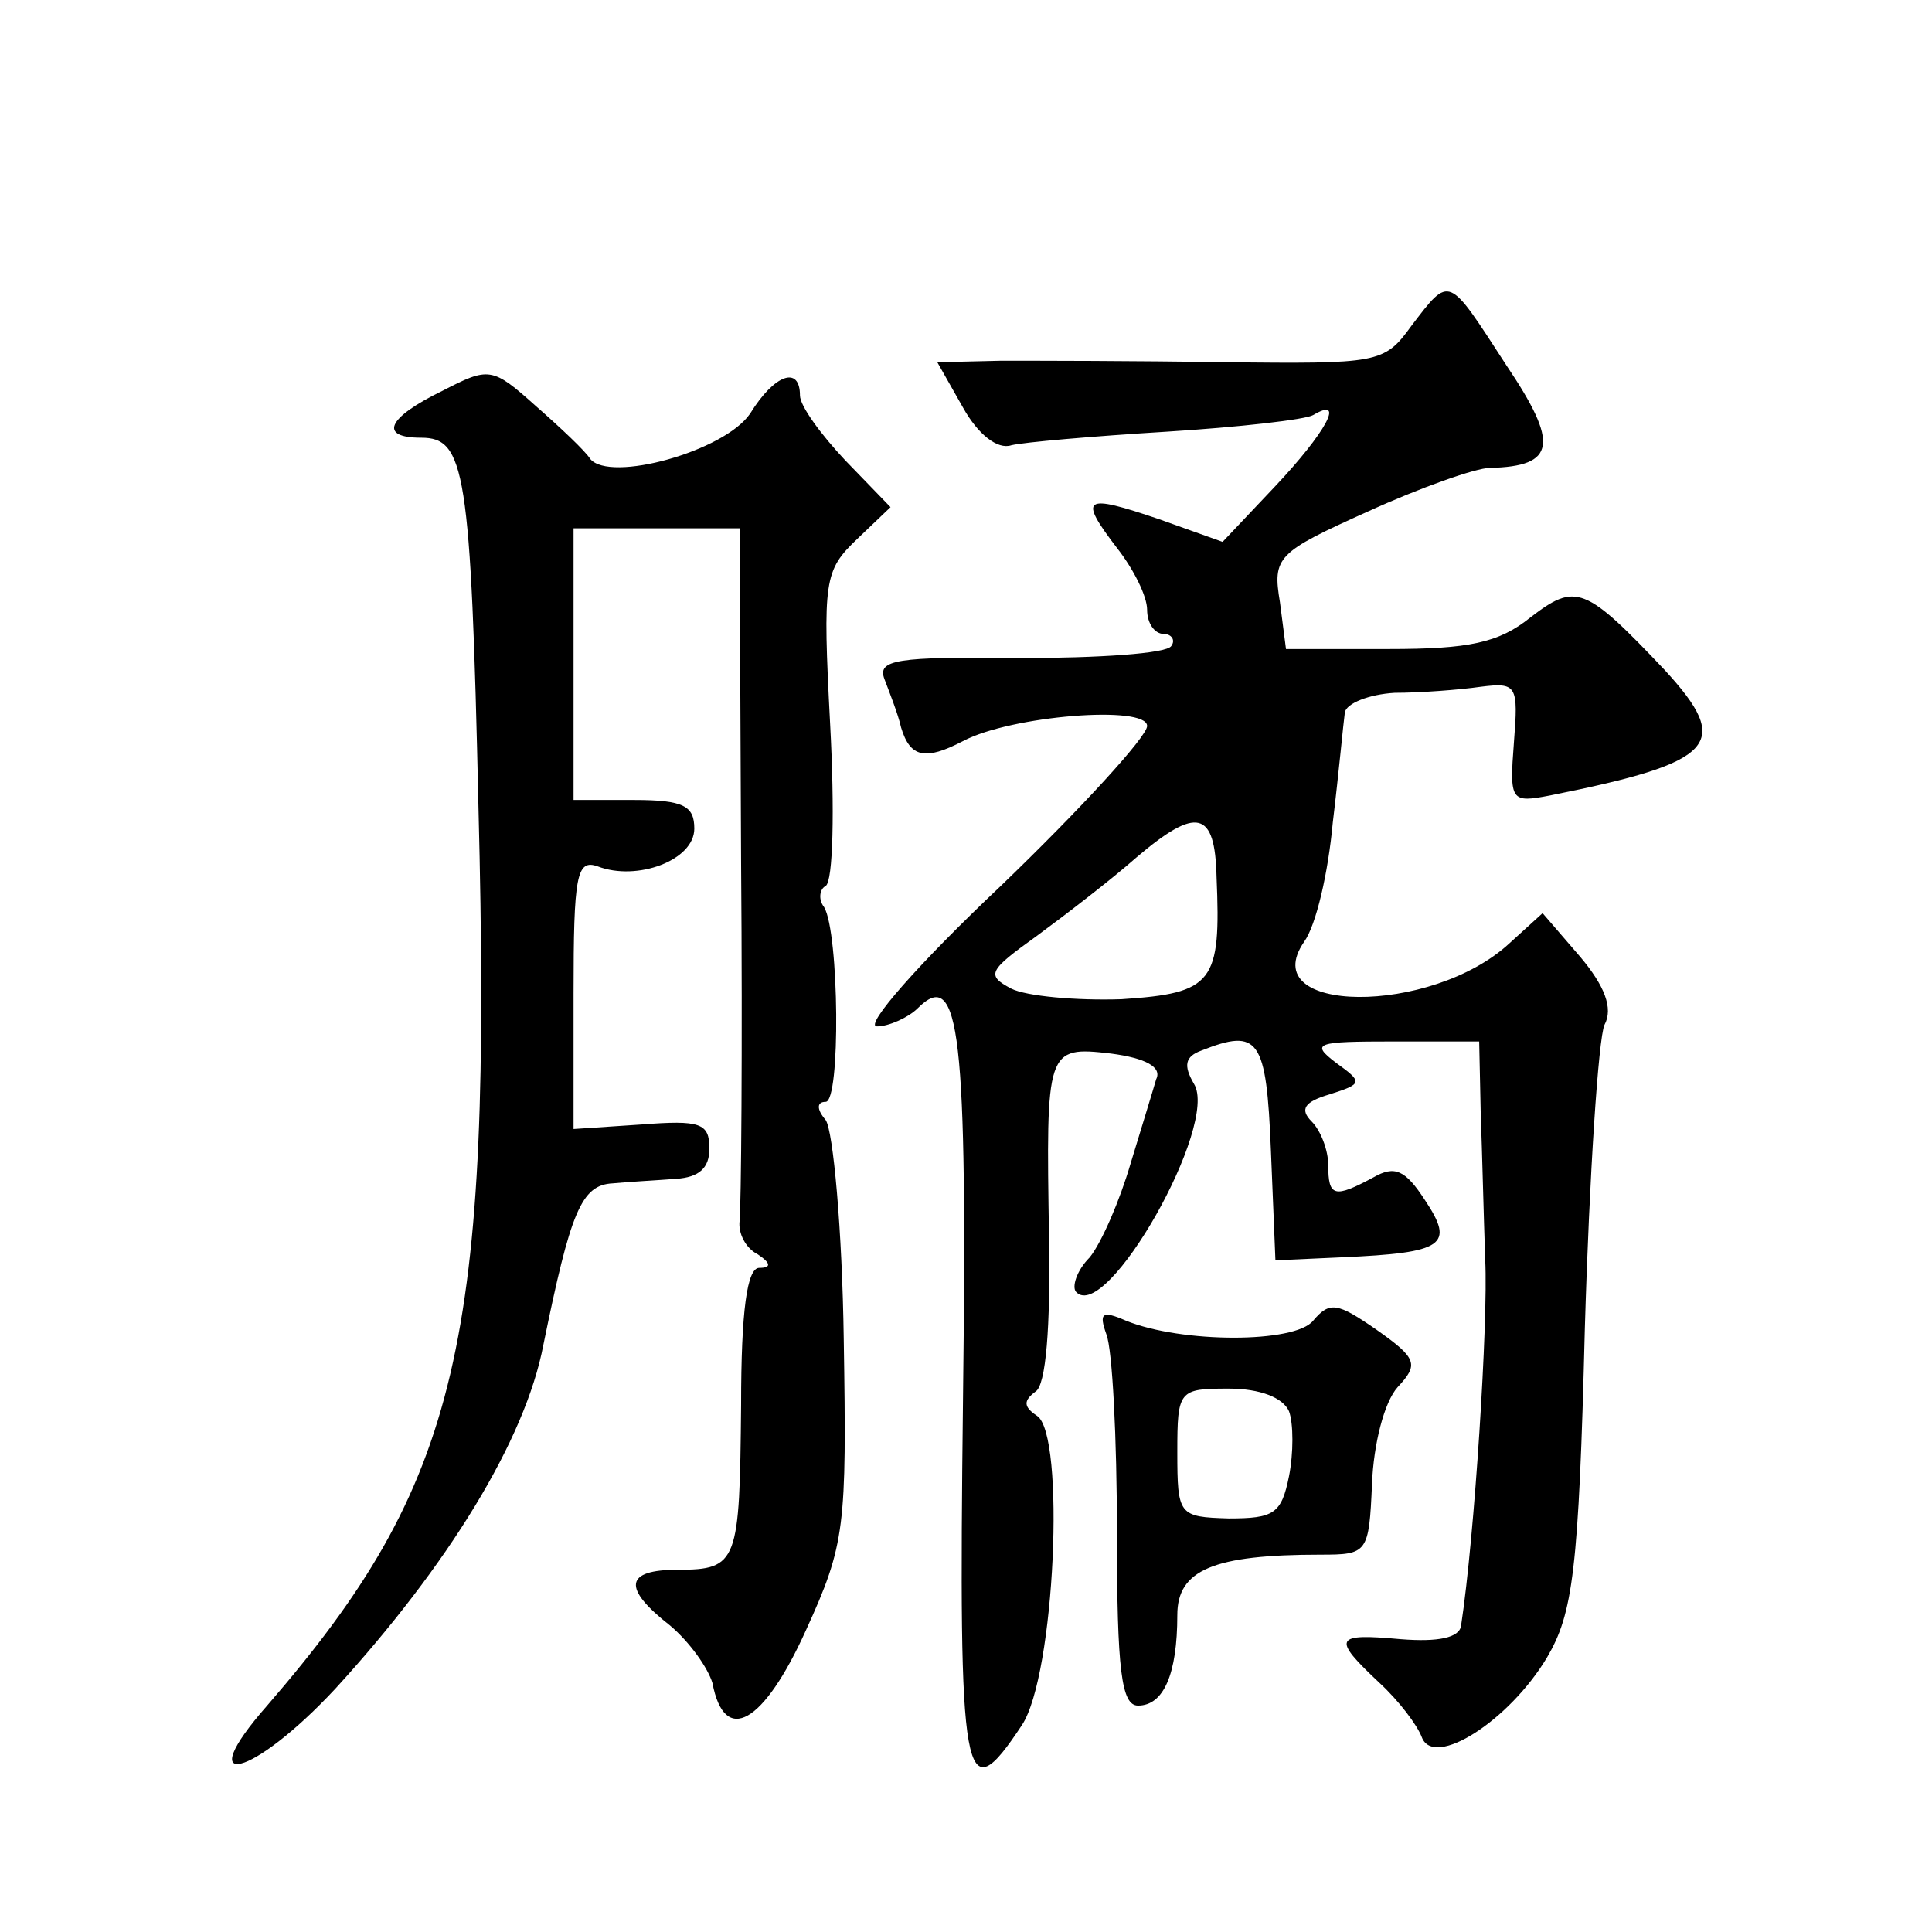
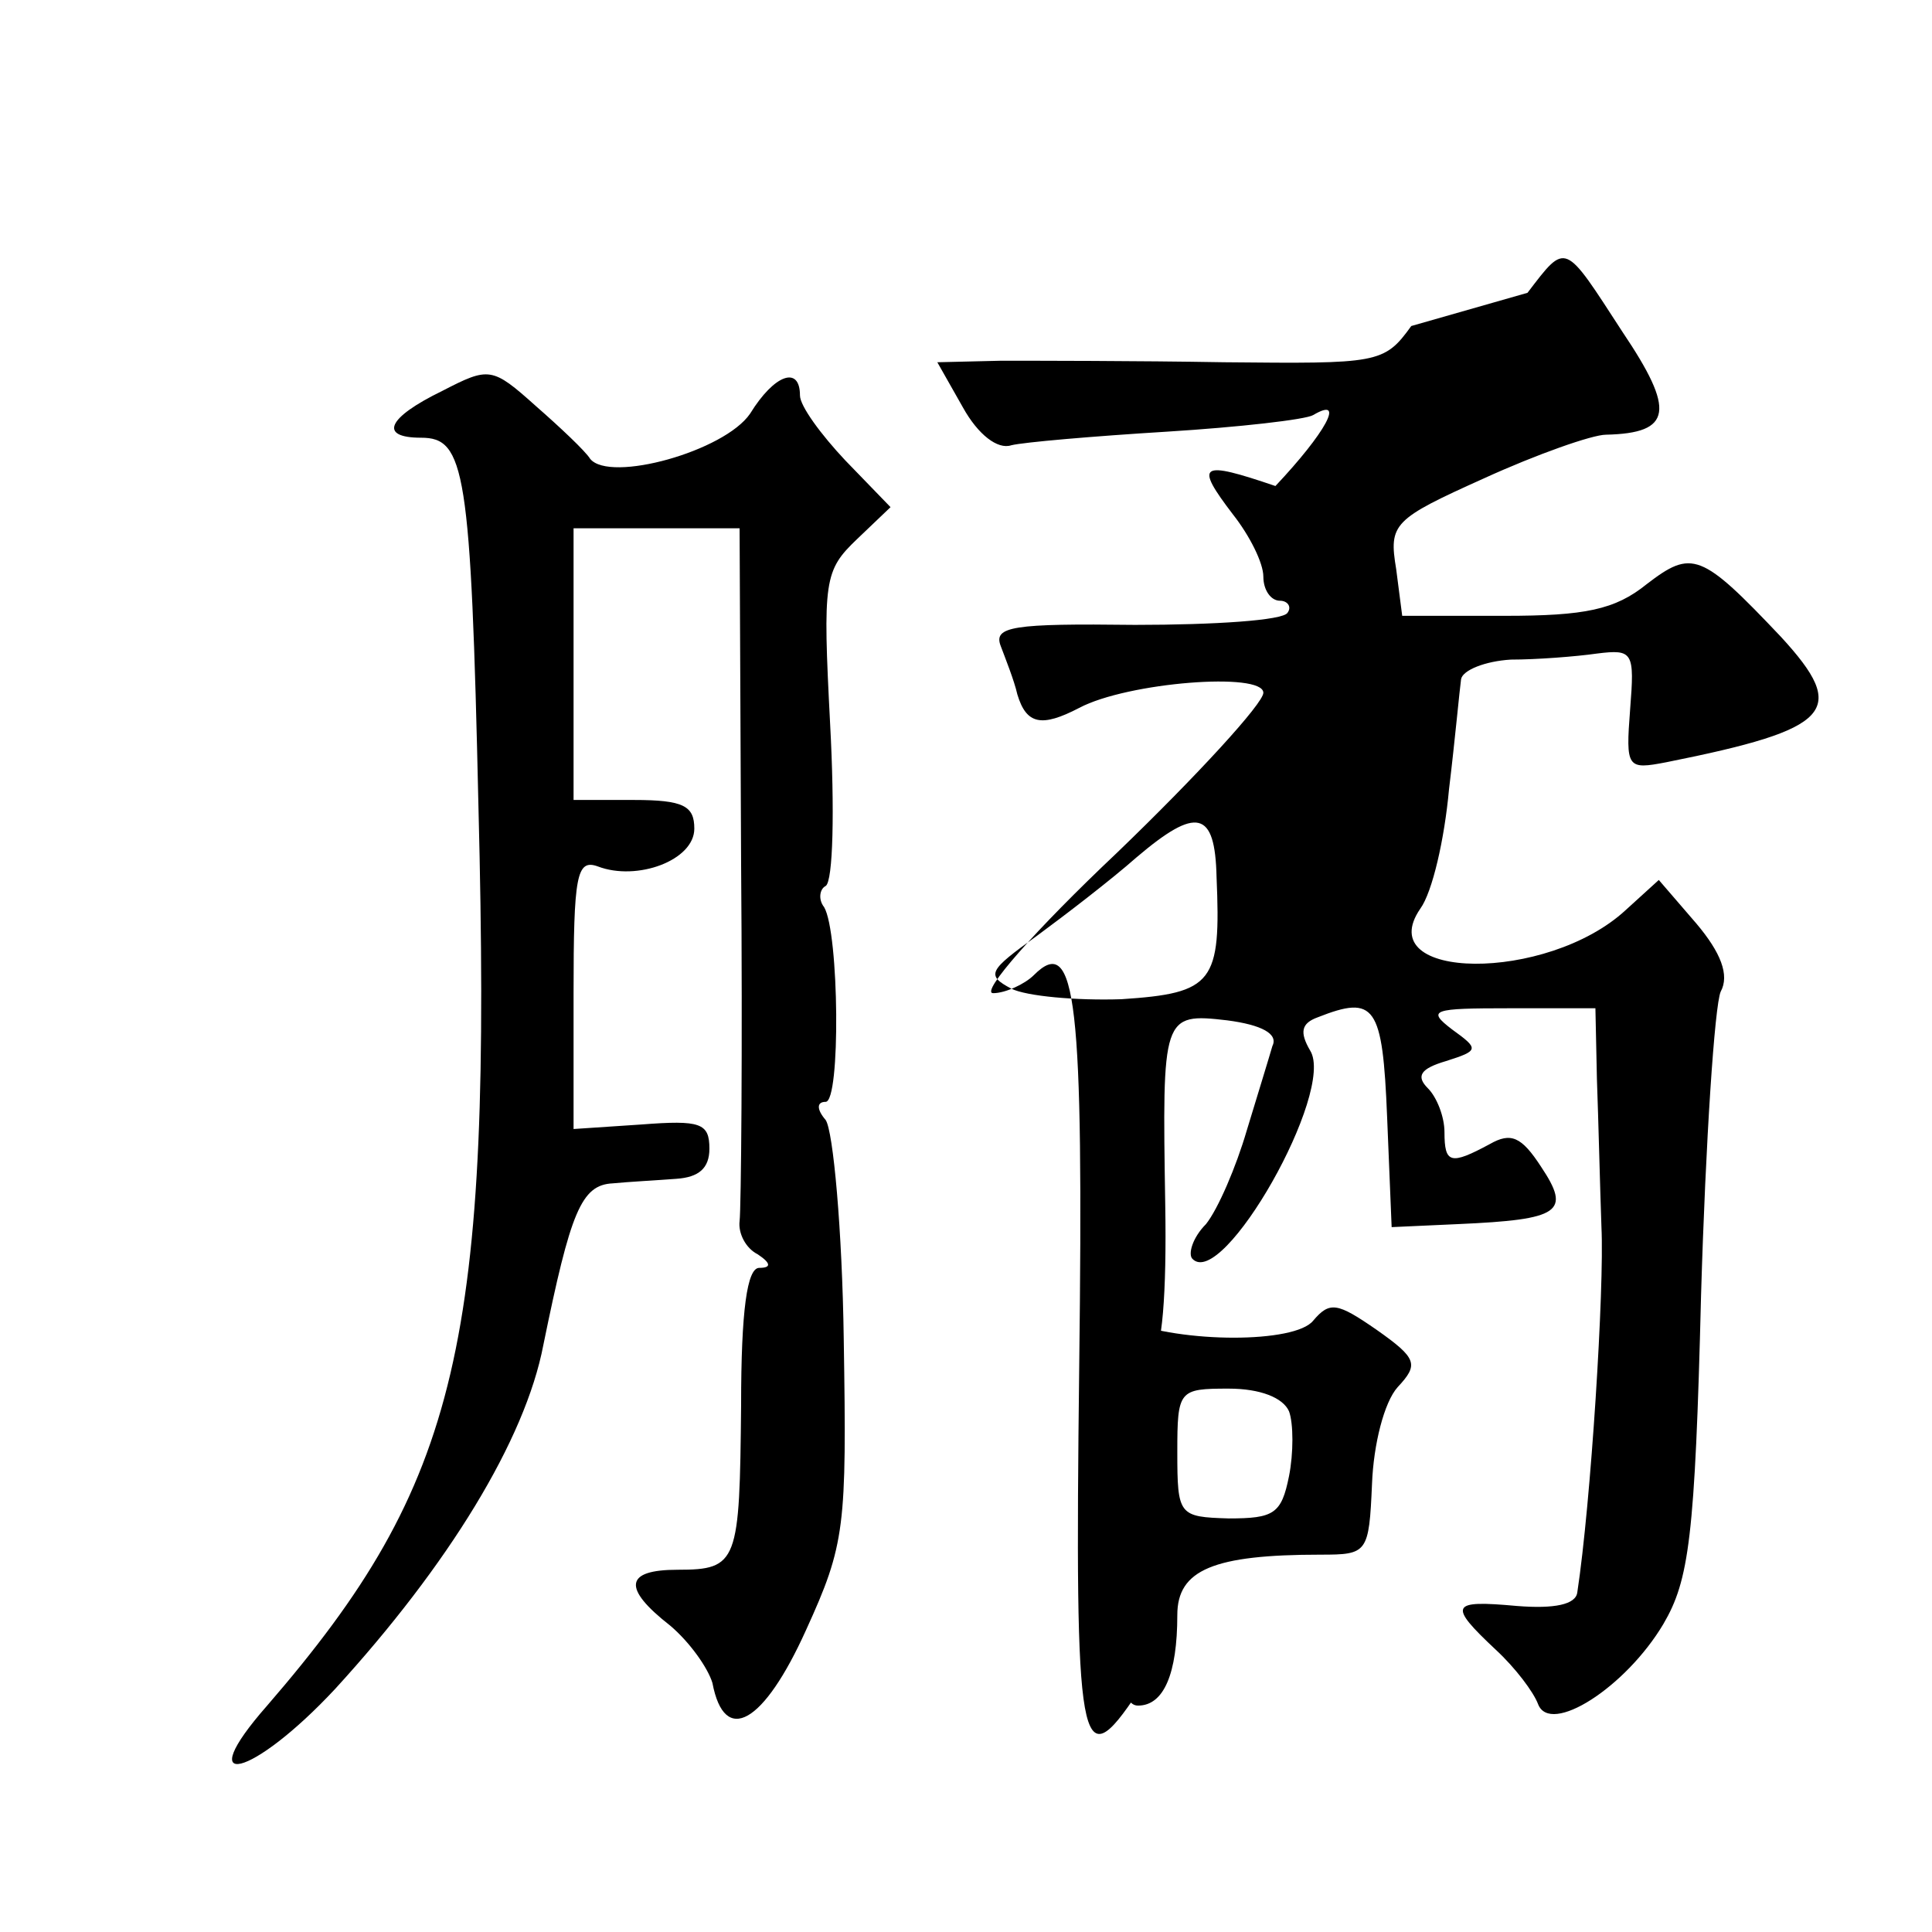
<svg xmlns="http://www.w3.org/2000/svg" version="1.0" width="128pt" height="128pt" viewBox="0 0 128 128" preserveAspectRatio="xMidYMid meet">
  <g transform="translate(0,128) scale(0.1,-0.1)" fill="#0" stroke="none">
-     <path d="M935 1064 c-18 -25 -22 -25 -124 -24 -58 1 -125 1 -148 1 l-42 -1 17 -30 c10 -18 23 -28 32 -25 8 2 54 6 103 9 48 3 92 8 97 11 22 13 8 -12 -25 -47 l-35 -37 -42 15 c-50 17 -54 15 -28 -19 11 -14 20 -32 20 -41 0 -9 5 -16 11 -16 5 0 8 -4 5 -8 -3 -5 -48 -8 -101 -8 -81 1 -94 -1 -89 -14 3 -8 9 -23 11 -32 6 -20 16 -22 41 -9 32 17 122 24 122 10 0 -7 -44 -55 -97 -106 -54 -51 -91 -93 -82 -93 8 0 21 6 27 12 28 28 33 -17 30 -260 -3 -255 0 -274 39 -215 22 33 29 193 10 205 -9 6 -9 10 -1 16 7 4 10 43 9 102 -2 125 -2 127 41 122 23 -3 34 -9 30 -17 -2 -7 -10 -33 -17 -56 -7 -24 -19 -52 -27 -62 -9 -9 -12 -20 -9 -23 20 -21 95 111 78 138 -7 12 -6 18 5 22 38 15 43 8 46 -66 l3 -73 44 2 c68 3 75 8 55 38 -13 20 -20 23 -34 15 -26 -14 -30 -13 -30 8 0 10 -5 23 -11 29 -8 8 -5 13 12 18 22 7 22 8 4 21 -17 13 -13 14 38 14 l57 0 1 -47 c1 -27 2 -70 3 -98 2 -40 -7 -183 -16 -242 -1 -8 -15 -11 -40 -9 -44 4 -46 1 -14 -29 13 -12 25 -28 28 -36 8 -21 58 11 83 53 17 29 21 57 25 218 3 102 9 192 13 201 6 11 0 26 -16 45 l-25 29 -22 -20 c-52 -48 -169 -47 -136 1 8 11 16 46 19 79 4 33 7 66 8 73 1 6 16 12 33 13 17 0 43 2 57 4 24 3 25 1 22 -37 -3 -39 -2 -40 24 -35 110 22 121 34 76 83 -53 56 -59 58 -89 35 -21 -17 -41 -21 -94 -21 l-68 0 -4 31 c-5 30 -2 33 58 60 35 16 72 29 81 29 44 1 46 16 11 68 -39 60 -37 60 -63 26z m-129 -365 c3 -70 -2 -77 -63 -81 -30 -1 -63 2 -73 7 -17 9 -15 12 17 35 19 14 49 37 66 52 40 34 52 31 53 -13z M293 1021 c-37 -18 -42 -31 -14 -31 29 0 33 -21 38 -245 9 -355 -12 -447 -140 -595 -51 -58 -10 -48 45 11 75 82 126 165 138 228 18 88 25 106 46 107 10 1 29 2 42 3 15 1 22 7 22 20 0 17 -6 19 -45 16 l-45 -3 0 90 c0 78 2 89 16 84 26 -10 64 4 64 25 0 15 -7 19 -40 19 l-40 0 0 90 0 90 55 0 55 0 1 -222 c1 -123 0 -229 -1 -237 -1 -8 4 -18 12 -22 9 -6 9 -9 1 -9 -8 0 -12 -28 -12 -91 -1 -104 -2 -109 -42 -109 -35 0 -37 -12 -5 -37 13 -11 25 -28 28 -38 8 -42 34 -27 62 35 26 57 27 68 25 193 -1 72 -7 138 -12 145 -6 7 -6 12 0 12 10 0 9 112 -1 129 -4 5 -3 12 1 14 5 3 6 51 3 107 -5 96 -4 102 18 123 l22 21 -30 31 c-16 17 -30 36 -30 43 0 20 -17 14 -33 -12 -17 -25 -93 -46 -106 -30 -3 5 -20 21 -36 35 -29 26 -31 26 -62 10z M870 405 c-12 -15 -87 -15 -124 0 -16 7 -18 5 -13 -9 4 -10 7 -69 7 -132 0 -91 3 -114 14 -114 17 0 26 21 26 60 0 30 24 40 95 40 31 0 32 1 34 47 1 26 8 54 17 64 14 15 13 19 -14 38 -26 18 -31 19 -42 6z m-16 -60 c3 -8 3 -28 0 -43 -5 -25 -10 -28 -40 -28 -33 1 -34 2 -34 44 0 41 1 42 34 42 21 0 36 -6 40 -15z" />
+     <path d="M935 1064 c-18 -25 -22 -25 -124 -24 -58 1 -125 1 -148 1 l-42 -1 17 -30 c10 -18 23 -28 32 -25 8 2 54 6 103 9 48 3 92 8 97 11 22 13 8 -12 -25 -47 c-50 17 -54 15 -28 -19 11 -14 20 -32 20 -41 0 -9 5 -16 11 -16 5 0 8 -4 5 -8 -3 -5 -48 -8 -101 -8 -81 1 -94 -1 -89 -14 3 -8 9 -23 11 -32 6 -20 16 -22 41 -9 32 17 122 24 122 10 0 -7 -44 -55 -97 -106 -54 -51 -91 -93 -82 -93 8 0 21 6 27 12 28 28 33 -17 30 -260 -3 -255 0 -274 39 -215 22 33 29 193 10 205 -9 6 -9 10 -1 16 7 4 10 43 9 102 -2 125 -2 127 41 122 23 -3 34 -9 30 -17 -2 -7 -10 -33 -17 -56 -7 -24 -19 -52 -27 -62 -9 -9 -12 -20 -9 -23 20 -21 95 111 78 138 -7 12 -6 18 5 22 38 15 43 8 46 -66 l3 -73 44 2 c68 3 75 8 55 38 -13 20 -20 23 -34 15 -26 -14 -30 -13 -30 8 0 10 -5 23 -11 29 -8 8 -5 13 12 18 22 7 22 8 4 21 -17 13 -13 14 38 14 l57 0 1 -47 c1 -27 2 -70 3 -98 2 -40 -7 -183 -16 -242 -1 -8 -15 -11 -40 -9 -44 4 -46 1 -14 -29 13 -12 25 -28 28 -36 8 -21 58 11 83 53 17 29 21 57 25 218 3 102 9 192 13 201 6 11 0 26 -16 45 l-25 29 -22 -20 c-52 -48 -169 -47 -136 1 8 11 16 46 19 79 4 33 7 66 8 73 1 6 16 12 33 13 17 0 43 2 57 4 24 3 25 1 22 -37 -3 -39 -2 -40 24 -35 110 22 121 34 76 83 -53 56 -59 58 -89 35 -21 -17 -41 -21 -94 -21 l-68 0 -4 31 c-5 30 -2 33 58 60 35 16 72 29 81 29 44 1 46 16 11 68 -39 60 -37 60 -63 26z m-129 -365 c3 -70 -2 -77 -63 -81 -30 -1 -63 2 -73 7 -17 9 -15 12 17 35 19 14 49 37 66 52 40 34 52 31 53 -13z M293 1021 c-37 -18 -42 -31 -14 -31 29 0 33 -21 38 -245 9 -355 -12 -447 -140 -595 -51 -58 -10 -48 45 11 75 82 126 165 138 228 18 88 25 106 46 107 10 1 29 2 42 3 15 1 22 7 22 20 0 17 -6 19 -45 16 l-45 -3 0 90 c0 78 2 89 16 84 26 -10 64 4 64 25 0 15 -7 19 -40 19 l-40 0 0 90 0 90 55 0 55 0 1 -222 c1 -123 0 -229 -1 -237 -1 -8 4 -18 12 -22 9 -6 9 -9 1 -9 -8 0 -12 -28 -12 -91 -1 -104 -2 -109 -42 -109 -35 0 -37 -12 -5 -37 13 -11 25 -28 28 -38 8 -42 34 -27 62 35 26 57 27 68 25 193 -1 72 -7 138 -12 145 -6 7 -6 12 0 12 10 0 9 112 -1 129 -4 5 -3 12 1 14 5 3 6 51 3 107 -5 96 -4 102 18 123 l22 21 -30 31 c-16 17 -30 36 -30 43 0 20 -17 14 -33 -12 -17 -25 -93 -46 -106 -30 -3 5 -20 21 -36 35 -29 26 -31 26 -62 10z M870 405 c-12 -15 -87 -15 -124 0 -16 7 -18 5 -13 -9 4 -10 7 -69 7 -132 0 -91 3 -114 14 -114 17 0 26 21 26 60 0 30 24 40 95 40 31 0 32 1 34 47 1 26 8 54 17 64 14 15 13 19 -14 38 -26 18 -31 19 -42 6z m-16 -60 c3 -8 3 -28 0 -43 -5 -25 -10 -28 -40 -28 -33 1 -34 2 -34 44 0 41 1 42 34 42 21 0 36 -6 40 -15z" />
  </g>
</svg>